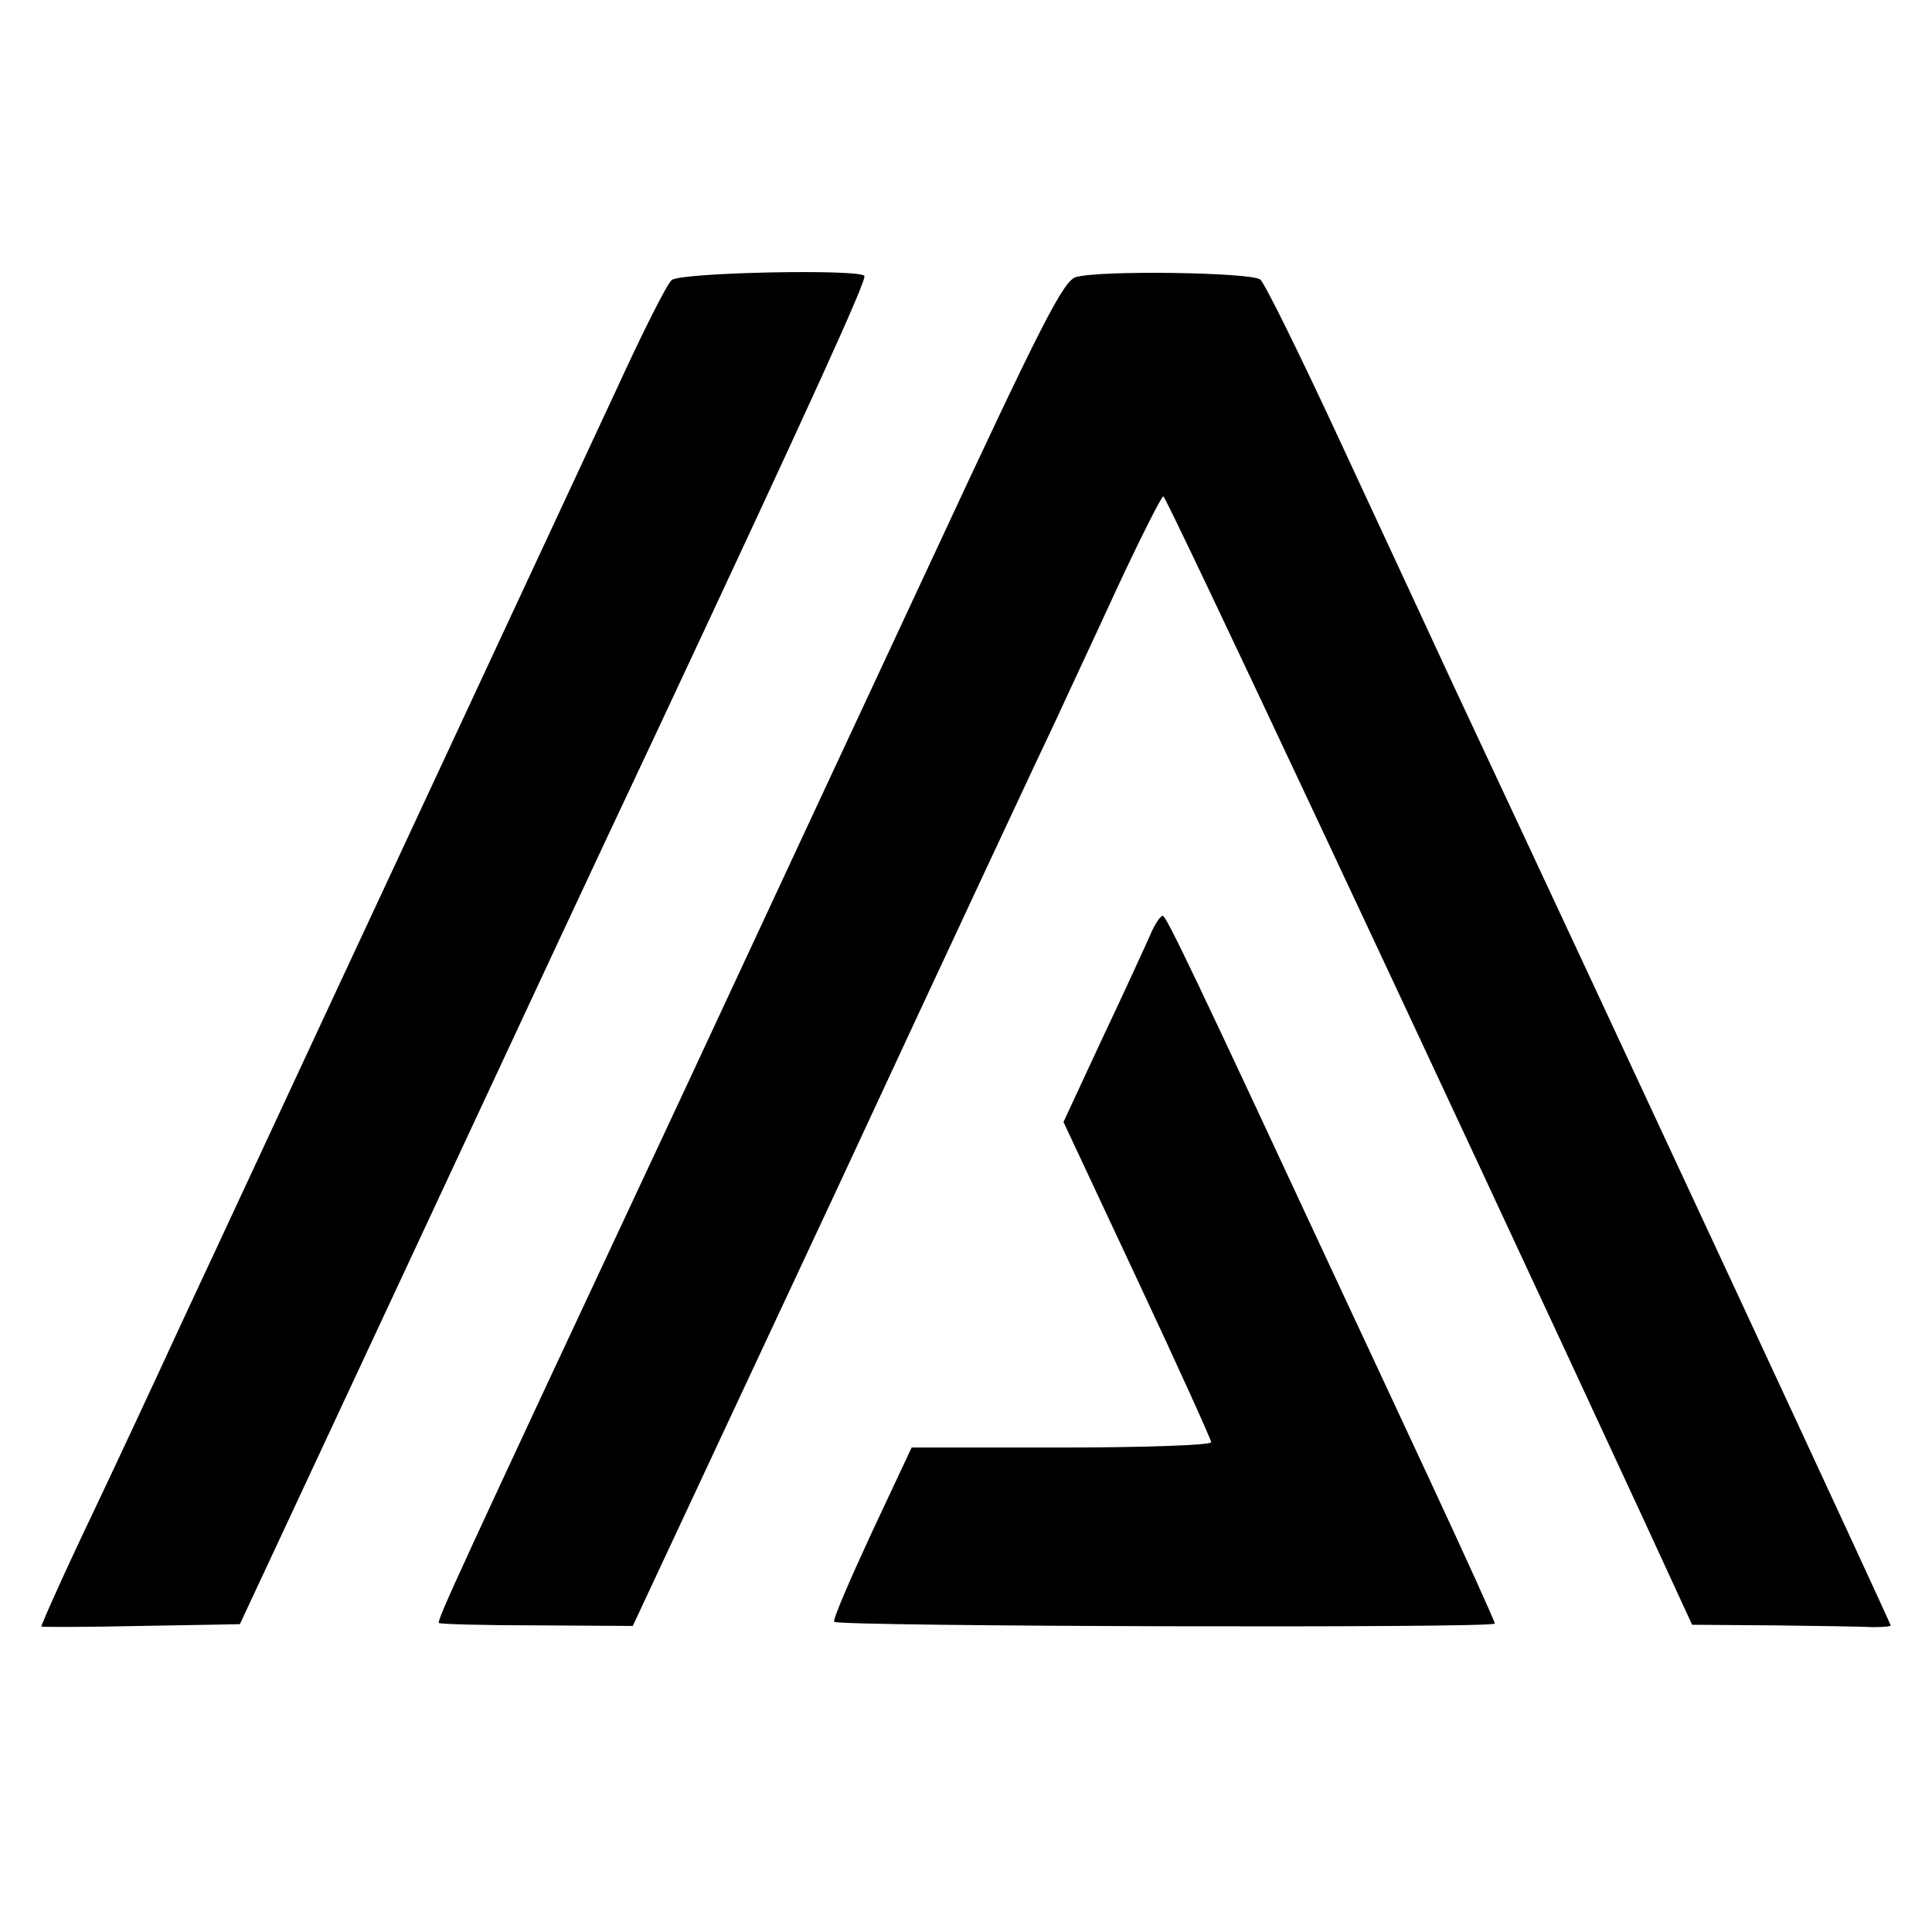
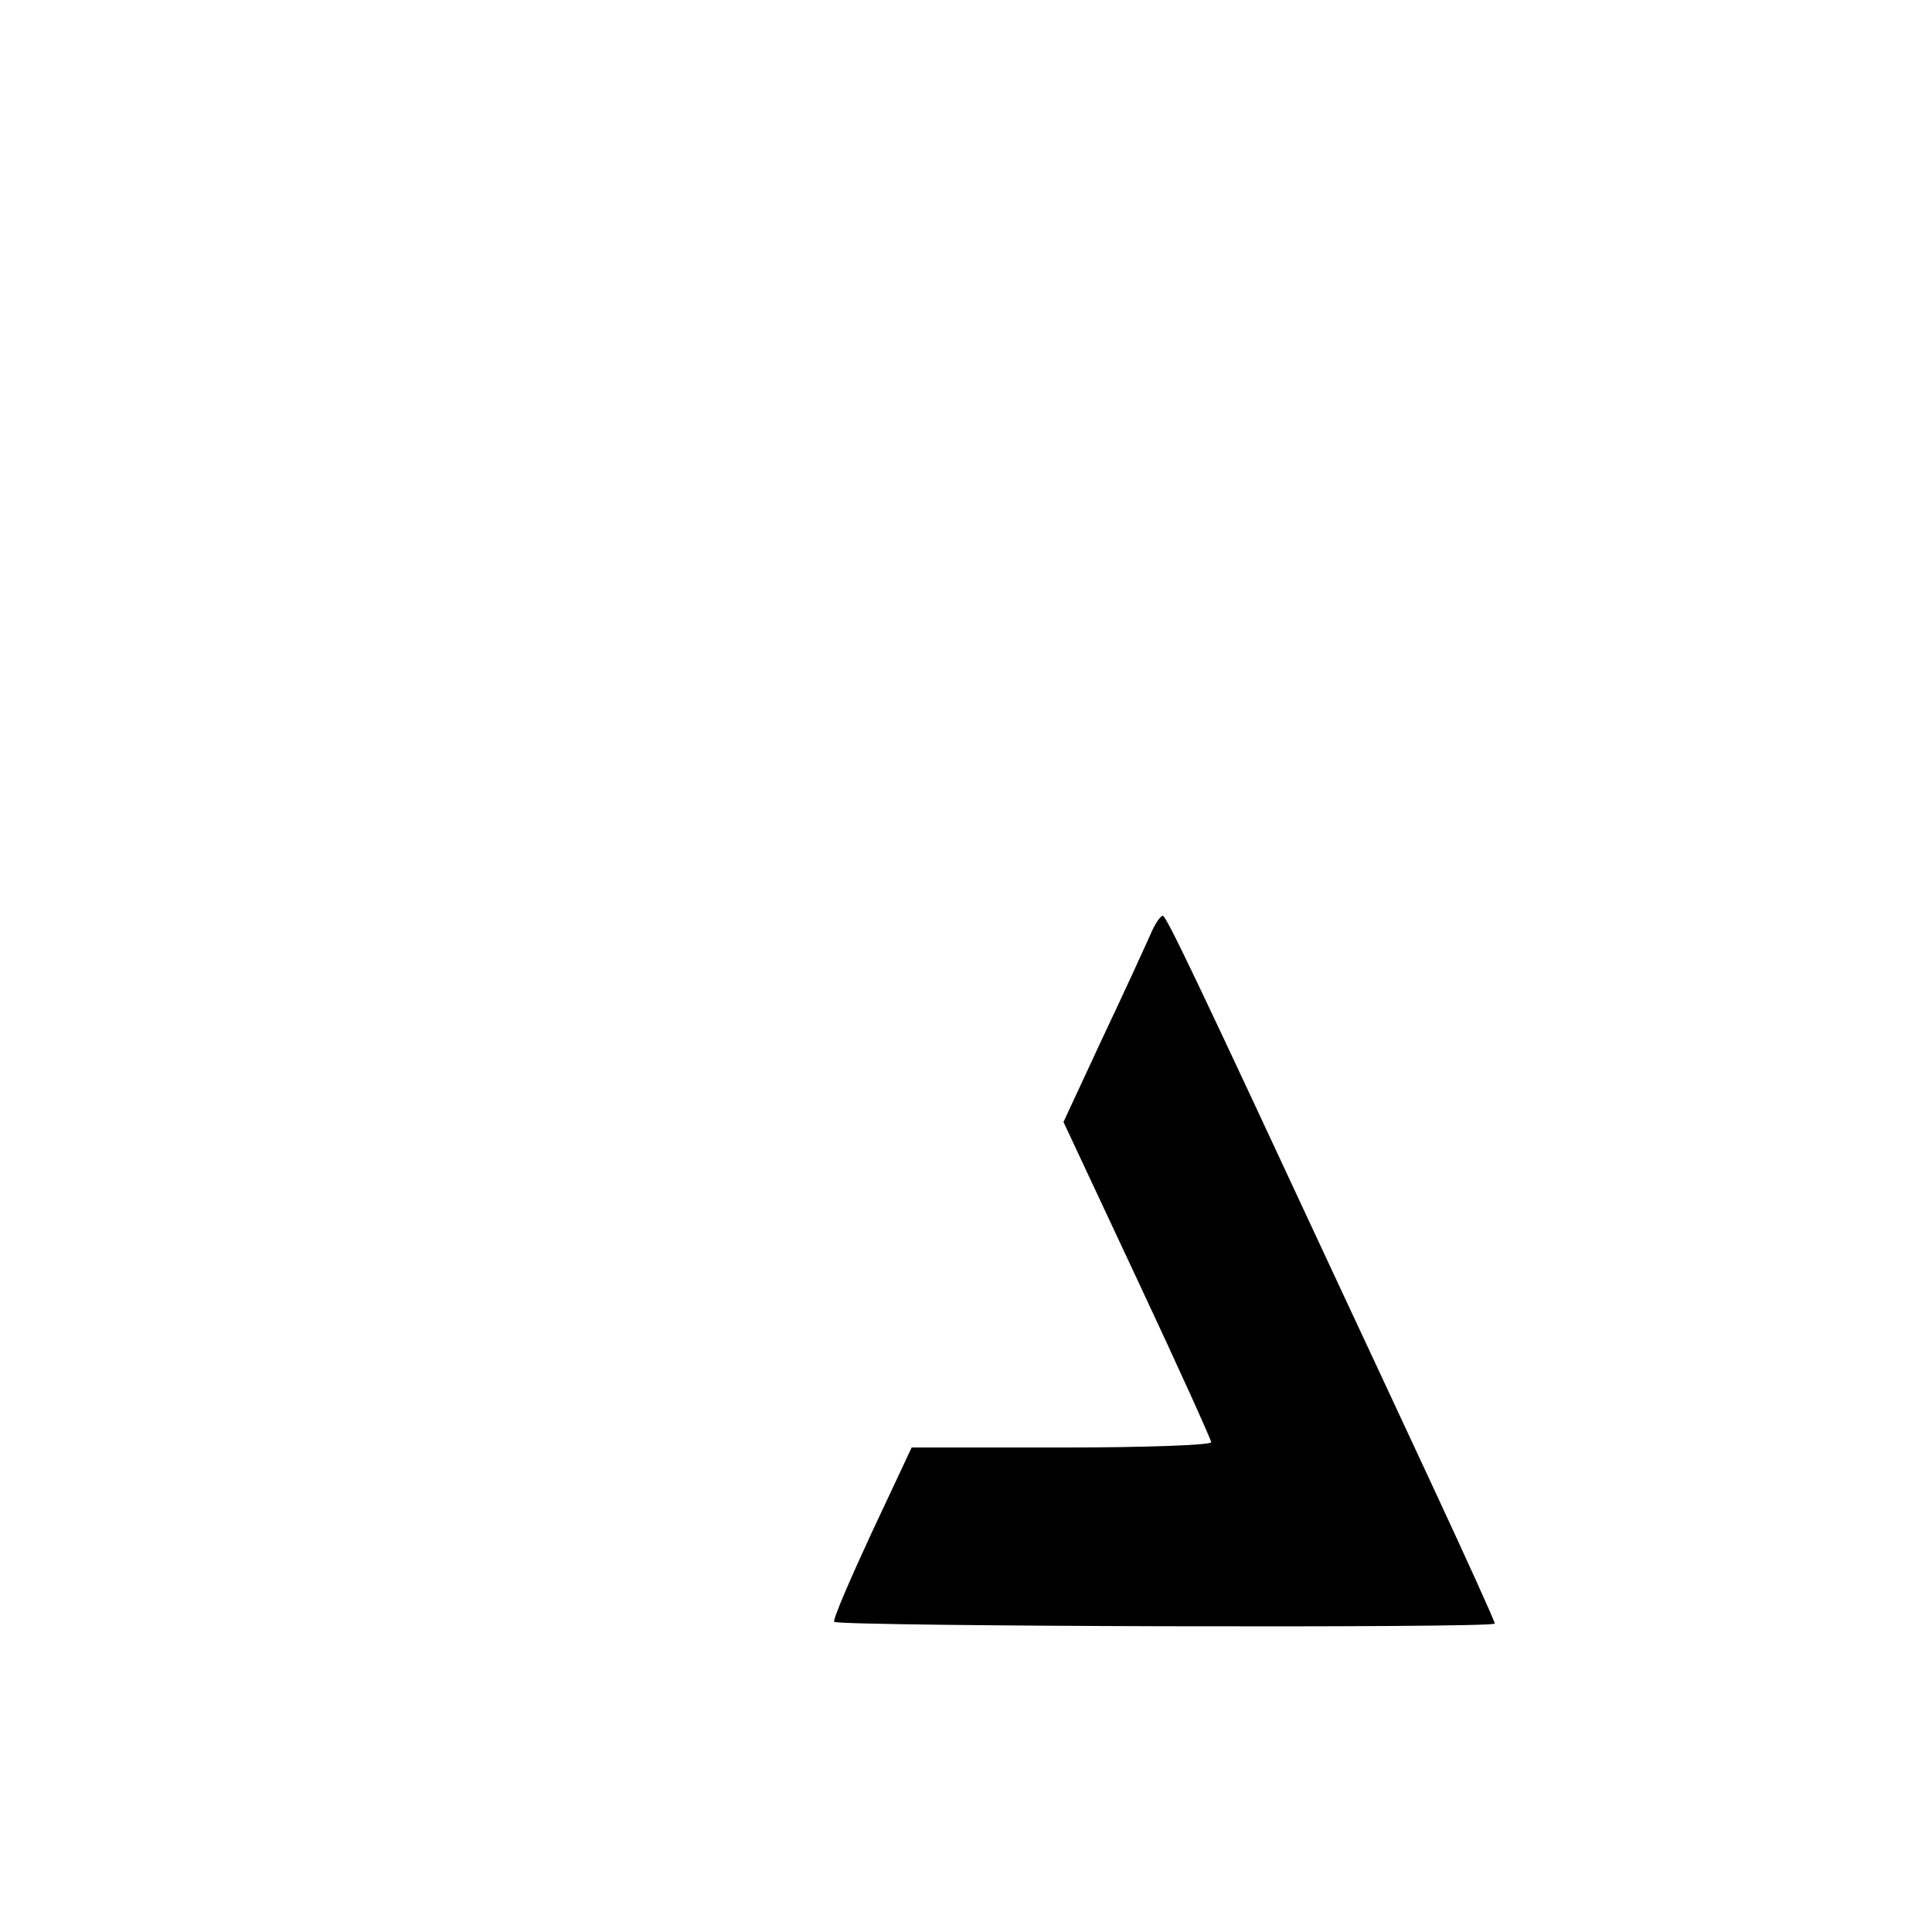
<svg xmlns="http://www.w3.org/2000/svg" version="1.0" width="327pt" height="327pt" viewBox="0 0 327 327" preserveAspectRatio="xMidYMid meet">
  <g transform="translate(0,327) scale(0.1,-0.1)" fill="#000000" stroke="none">
-     <path d="M1137 2796 c-8 -6 -50 -90 -94 -186 -45 -96 -207 -445 -361 -775 -154 -330 -322 -692 -375 -805 -52 -113 -118 -254 -147 -315 -47 -98 -90 -194 -90 -198 0 -1 76 -1 168 1 l168 3 274 587 c257 551 307 659 431 922 267 570 356 766 352 773 -7 12 -311 6 -326 -7z" />
-     <path d="M1821 2801 c-21 -6 -58 -78 -243 -476 -121 -259 -308 -661 -417 -895 -393 -840 -422 -903 -418 -907 3 -2 77 -4 166 -4 l162 -1 345 738 c189 407 357 766 373 799 15 33 61 131 101 218 40 86 76 157 79 157 5 0 443 -933 813 -1732 l82 -178 138 -1 c76 -1 152 -2 168 -3 17 0 30 1 30 3 0 4 -460 994 -740 1591 -42 91 -130 280 -195 420 -65 140 -124 260 -132 267 -16 12 -271 16 -312 4z" />
    <path d="M1947 1688 c-8 -18 -44 -97 -81 -175 l-66 -142 125 -267 c69 -147 125 -271 125 -275 0 -5 -114 -9 -253 -9 l-254 0 -68 -145 c-37 -80 -66 -147 -63 -150 8 -8 1118 -11 1118 -3 0 4 -50 114 -111 245 -61 131 -130 279 -153 328 -241 518 -292 625 -298 625 -4 0 -14 -15 -21 -32z" />
  </g>
</svg>